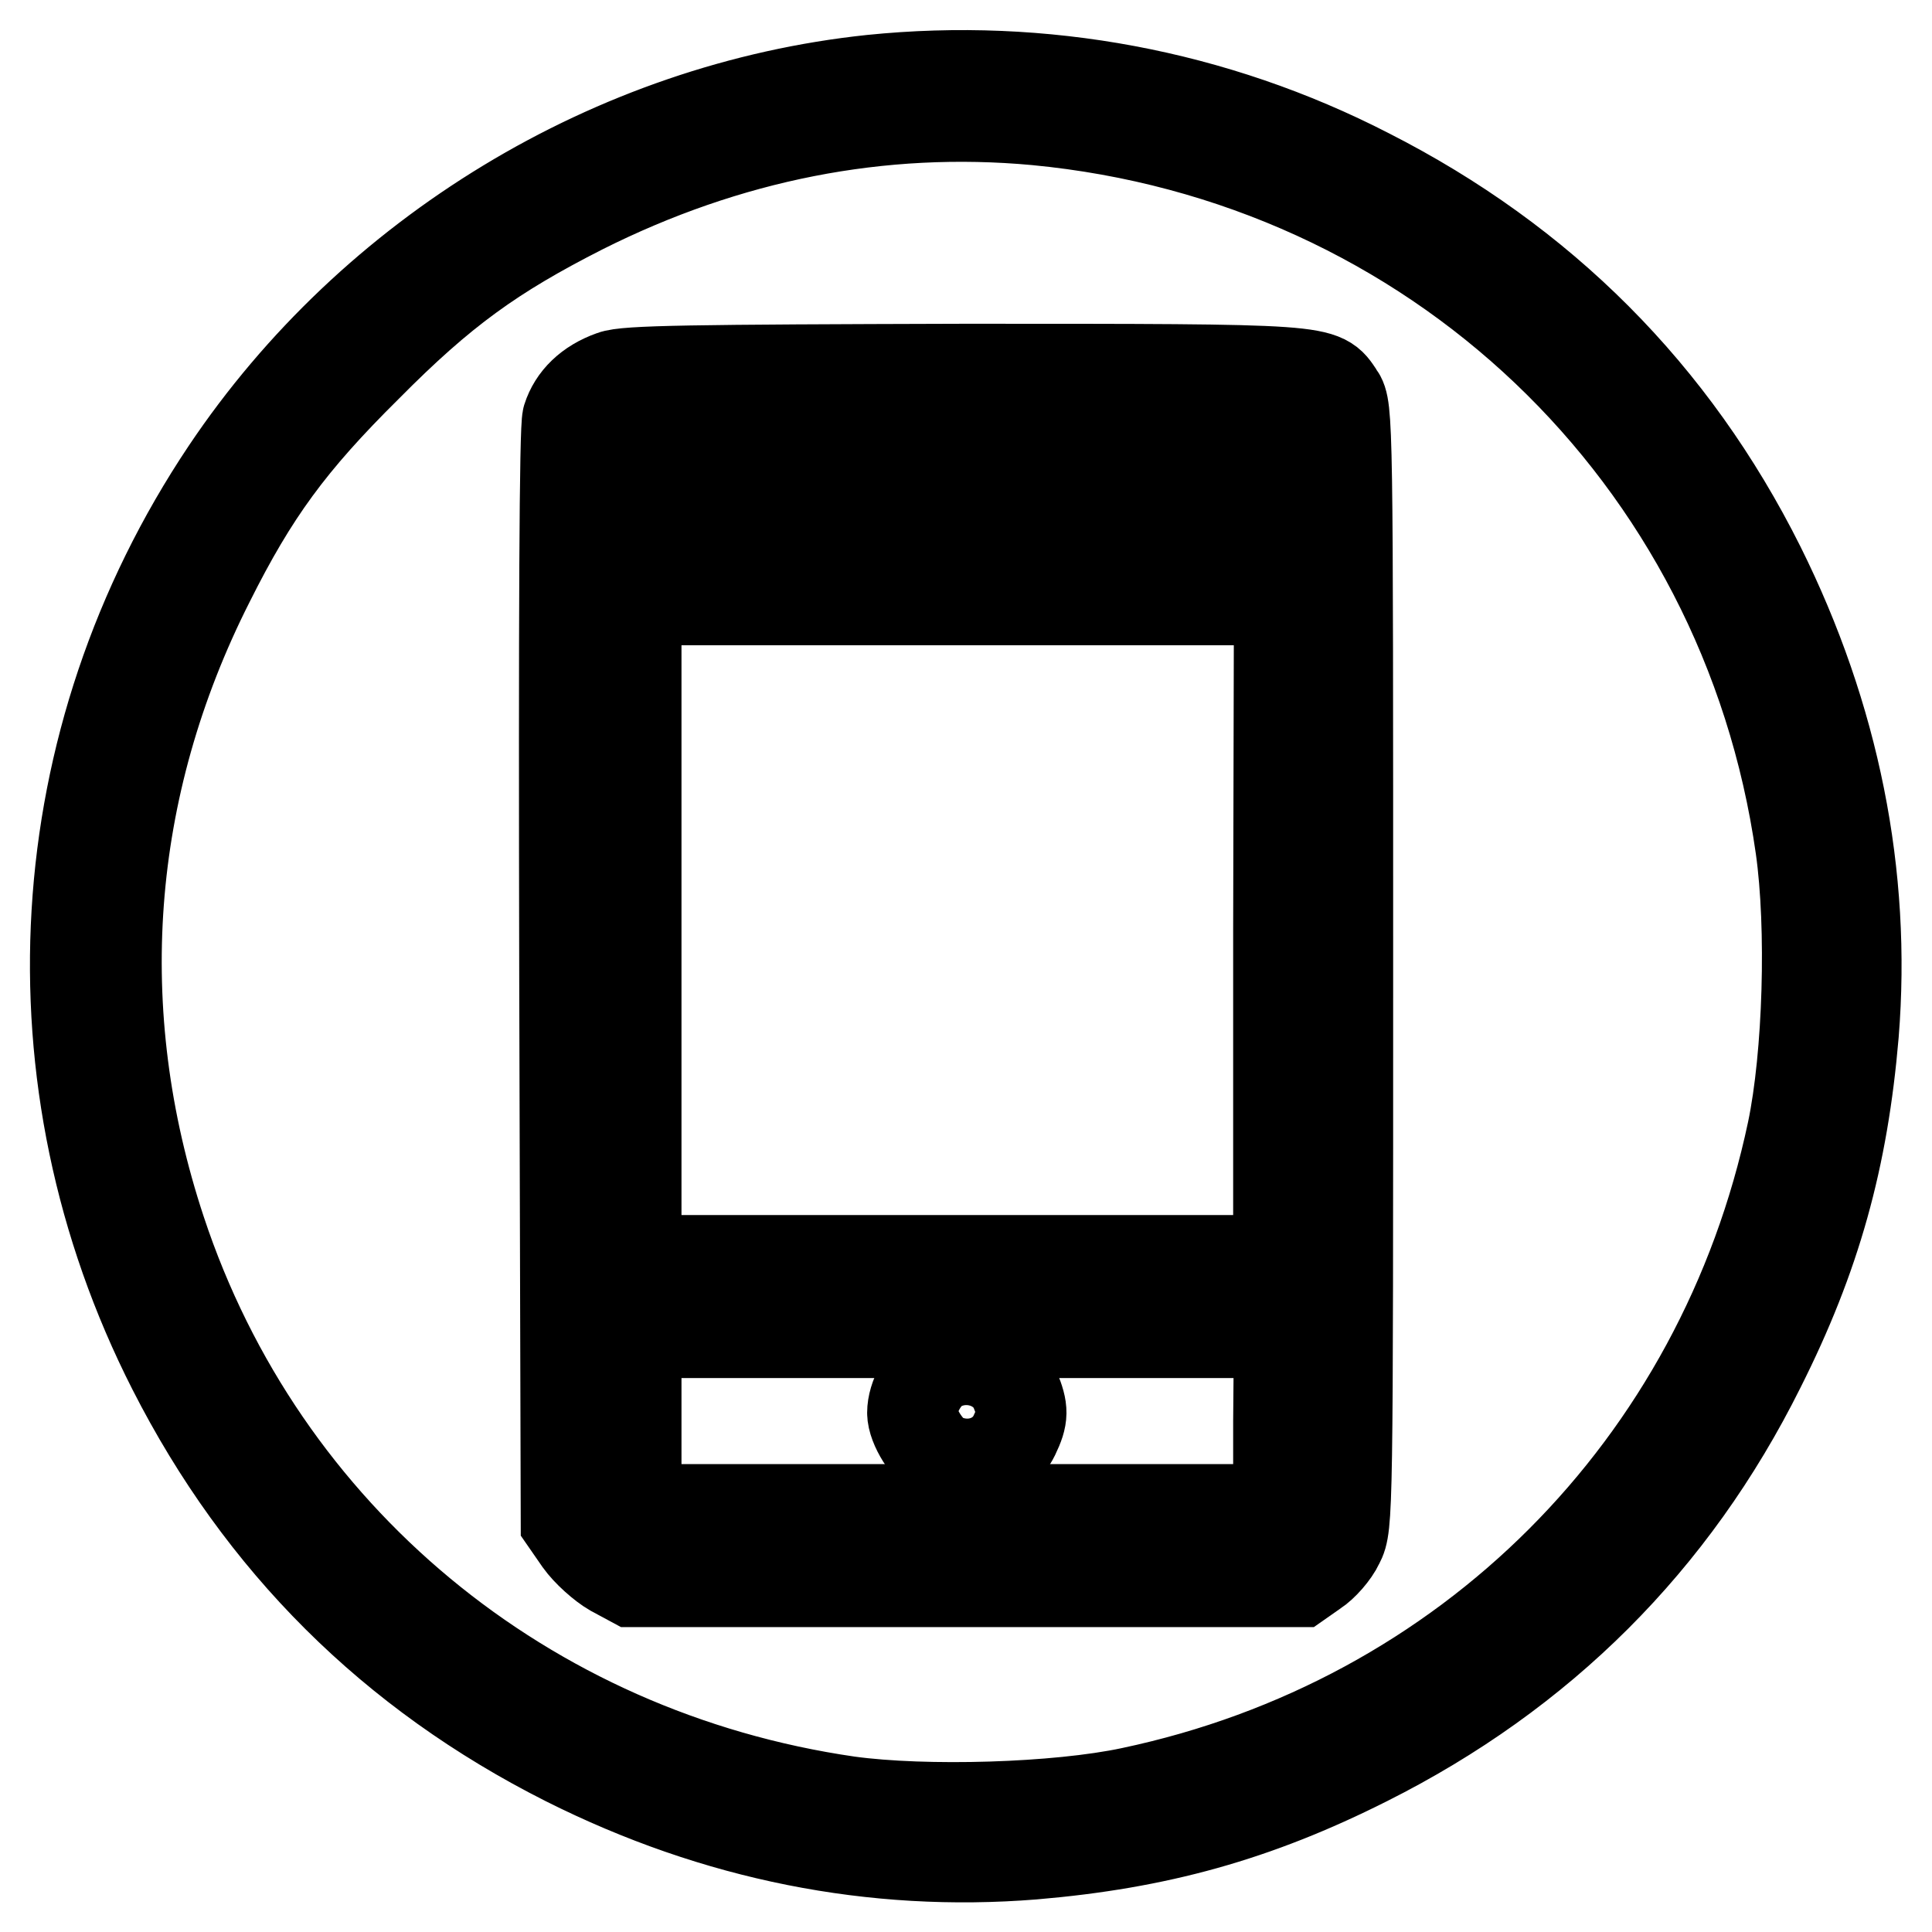
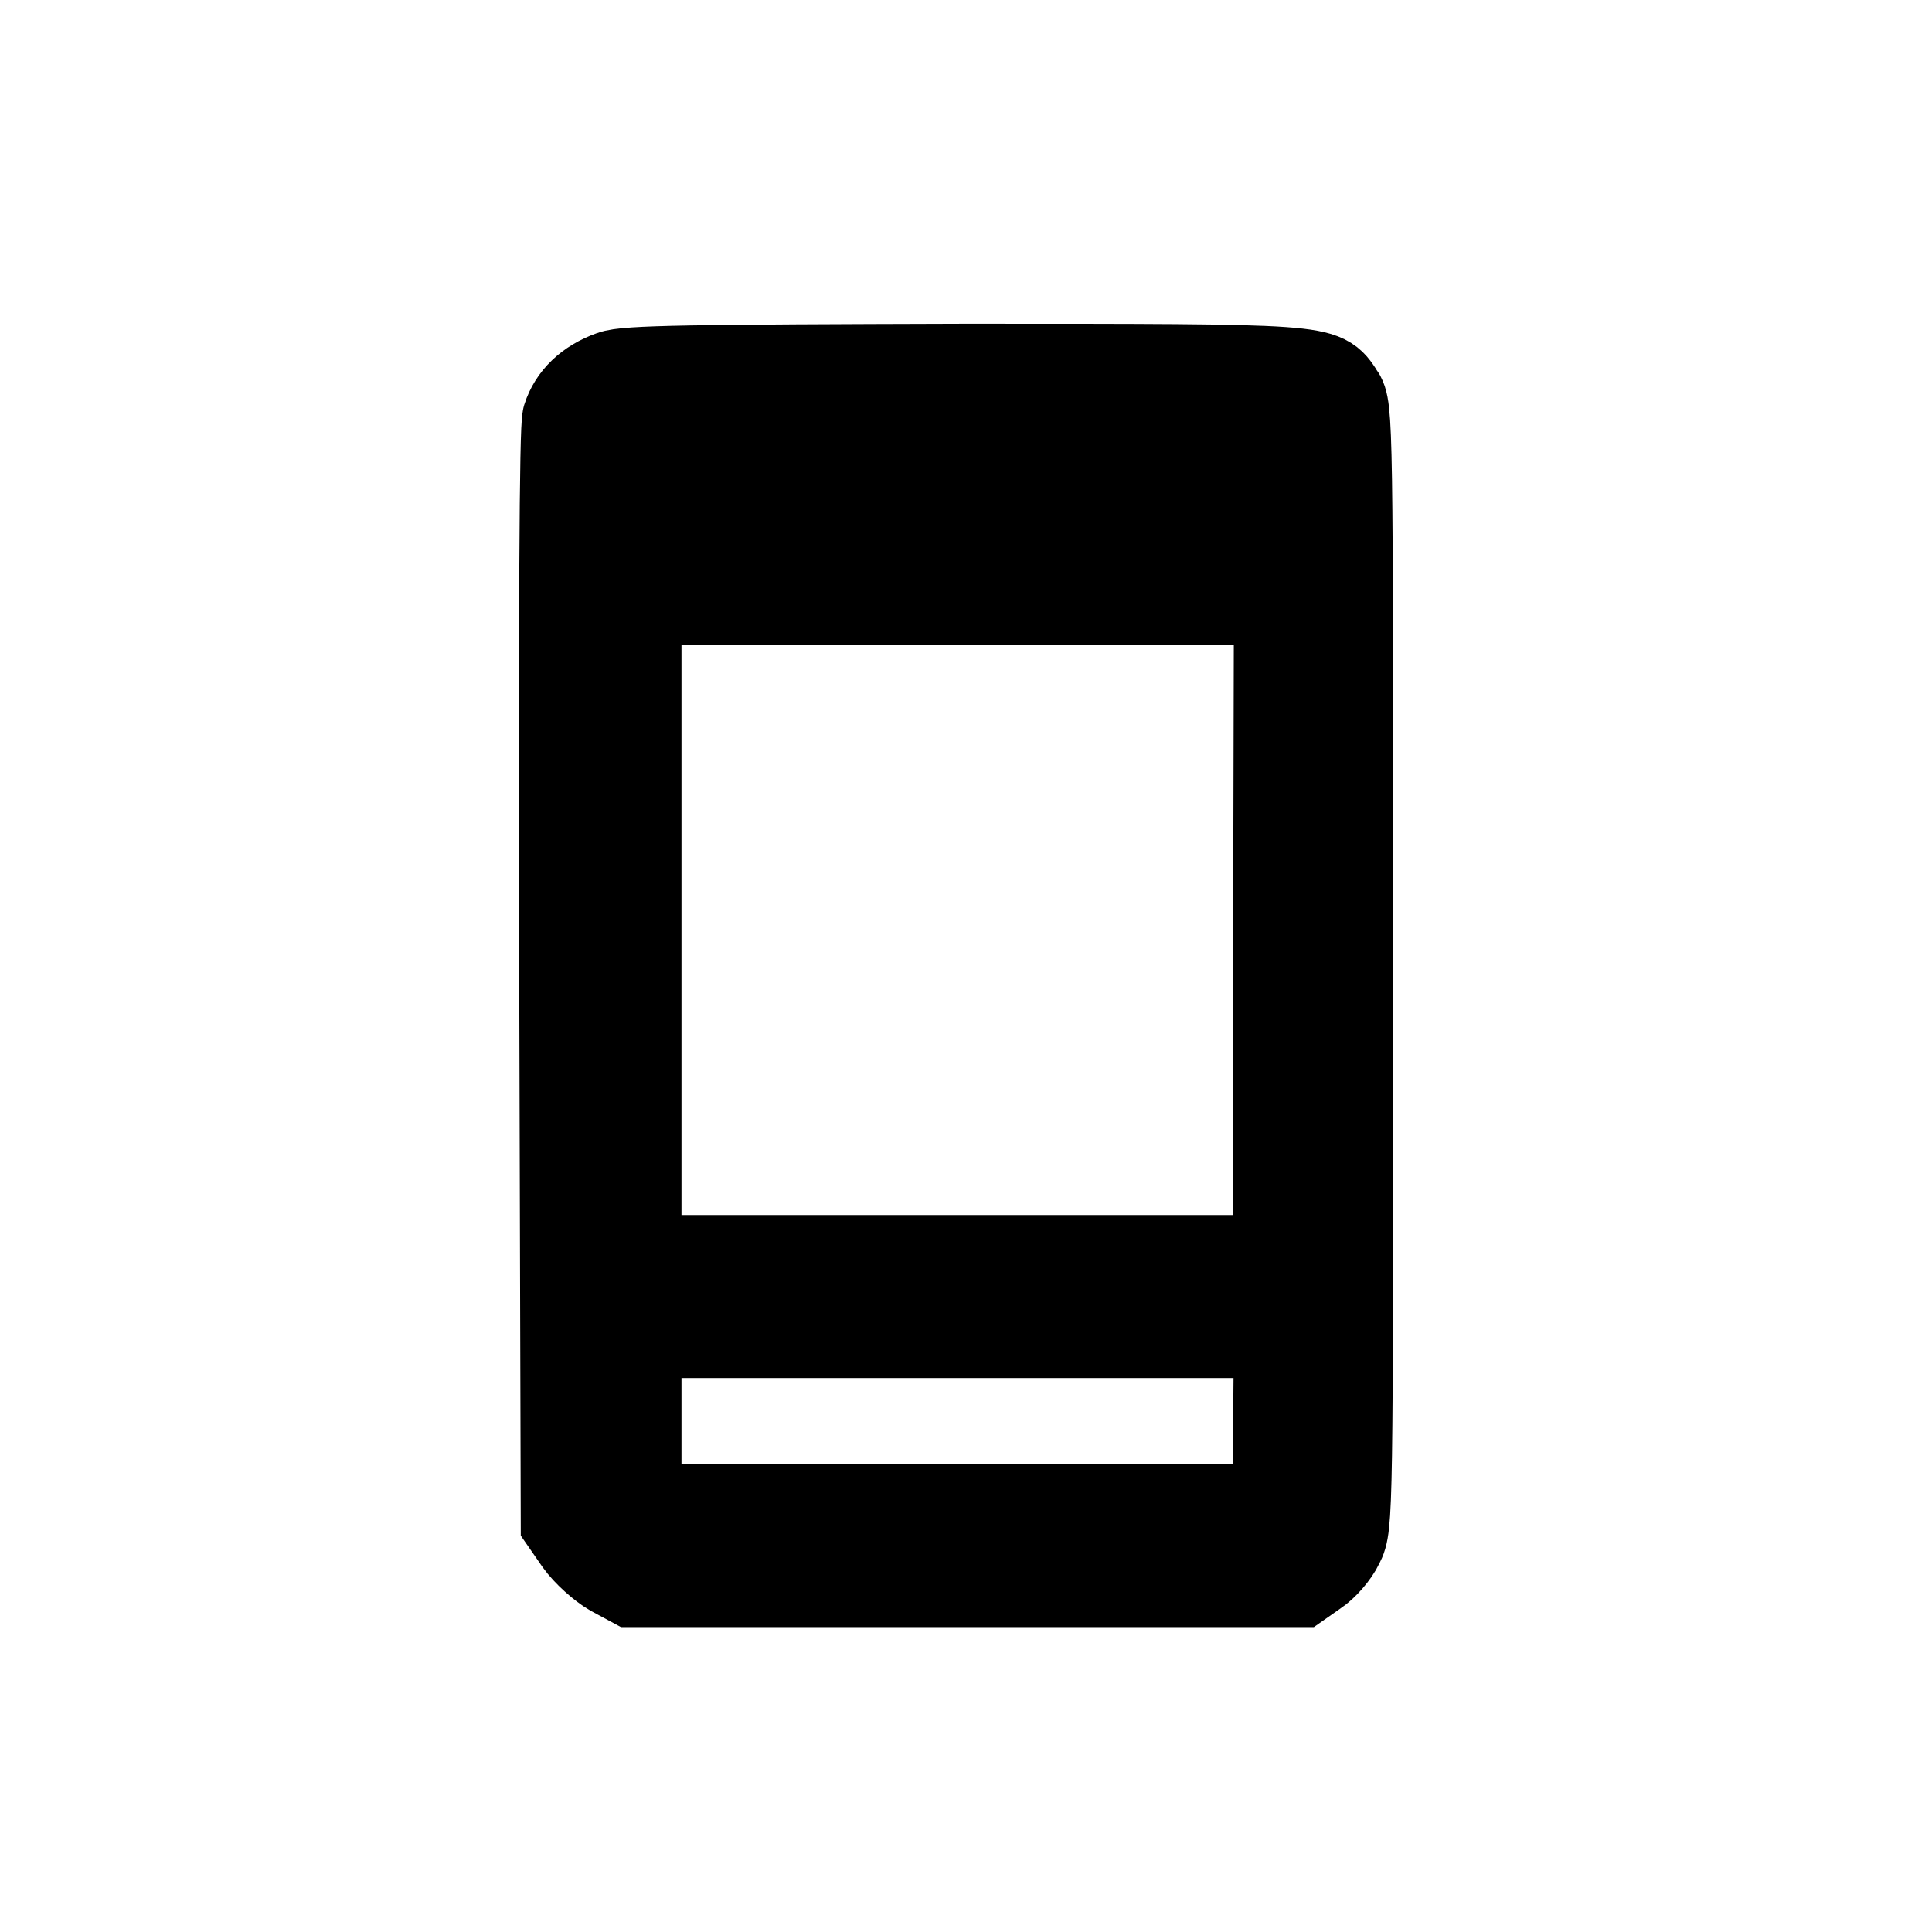
<svg xmlns="http://www.w3.org/2000/svg" version="1.1" x="0px" y="0px" viewBox="0 0 256 256" enable-background="new 0 0 256 256" xml:space="preserve">
  <g>
    <g>
      <g>
-         <path stroke-width="12" fill-opacity="0" stroke="#000000" d="M115.5,10.6c-34.2,3.6-66.2,23-85.5,51.8c-23.9,35.7-26.6,80.7-7.1,119c11.7,23,29.1,40.3,52.1,51.9c19.9,10,40.8,14.1,61.9,12.4c16.5-1.4,29.5-5,44.2-12.4c23.1-11.6,40.6-29,52.1-52.1c7.4-14.7,11-27.7,12.4-44.2c1.7-21-2.5-42-12.4-61.9c-11.5-23-28.9-40.4-51.9-52.1C160.9,12.5,138.1,8.3,115.5,10.6z M137.3,15.9c52.6,5,93.9,44.3,101.3,96.4c1.5,10.6,1,27.6-1.1,37.6c-9.4,44.4-43.1,78.2-87.6,87.6c-9.8,2.1-27.3,2.6-37.5,1.2c-42.8-6.2-77.7-35.1-91.1-75.6c-9.6-29-7.4-58.7,6.4-86c5.9-11.8,10.8-18.5,20.9-28.5c10-10.1,16.7-14.9,28.5-20.9C96.4,18,116.7,14,137.3,15.9z" />
        <path stroke-width="12" fill-opacity="0" stroke="#000000" d="M81.1,49.8c-3.1,1.1-5.1,3.1-5.9,5.6c-0.4,1.4-0.5,26-0.4,74.2l0.2,72l1.8,2.6c1,1.4,3,3.2,4.4,4l2.6,1.4H128h44.2l2-1.4c1.1-0.7,2.6-2.4,3.2-3.7c1.2-2.3,1.2-3.6,1.2-76.4c0-72.5,0-74.1-1.2-75.8c-2.3-3.4-1.1-3.4-49.6-3.4C91.7,49,82.9,49.1,81.1,49.8z M169.4,64.2v5.7h-42.6H84.3v-5.7v-5.7h42.6h42.6L169.4,64.2L169.4,64.2z M169.4,123.2V167h-42.6H84.3v-43.8V79.5h42.6h42.6L169.4,123.2L169.4,123.2z M169.4,188.3V200h-42.6H84.3v-11.7v-11.7h42.6h42.6L169.4,188.3L169.4,188.3z" />
-         <path stroke-width="12" fill-opacity="0" stroke="#000000" d="M124.1,181.3c-1.7,1.1-3.2,3.8-3.2,5.9c0,1.8,2,5,3.7,5.9c3.7,1.9,8.1,0.6,9.8-2.9c1.2-2.5,1.2-3.4,0.1-6.1C132.8,180.4,127.8,179,124.1,181.3z" />
      </g>
    </g>
  </g>
</svg>